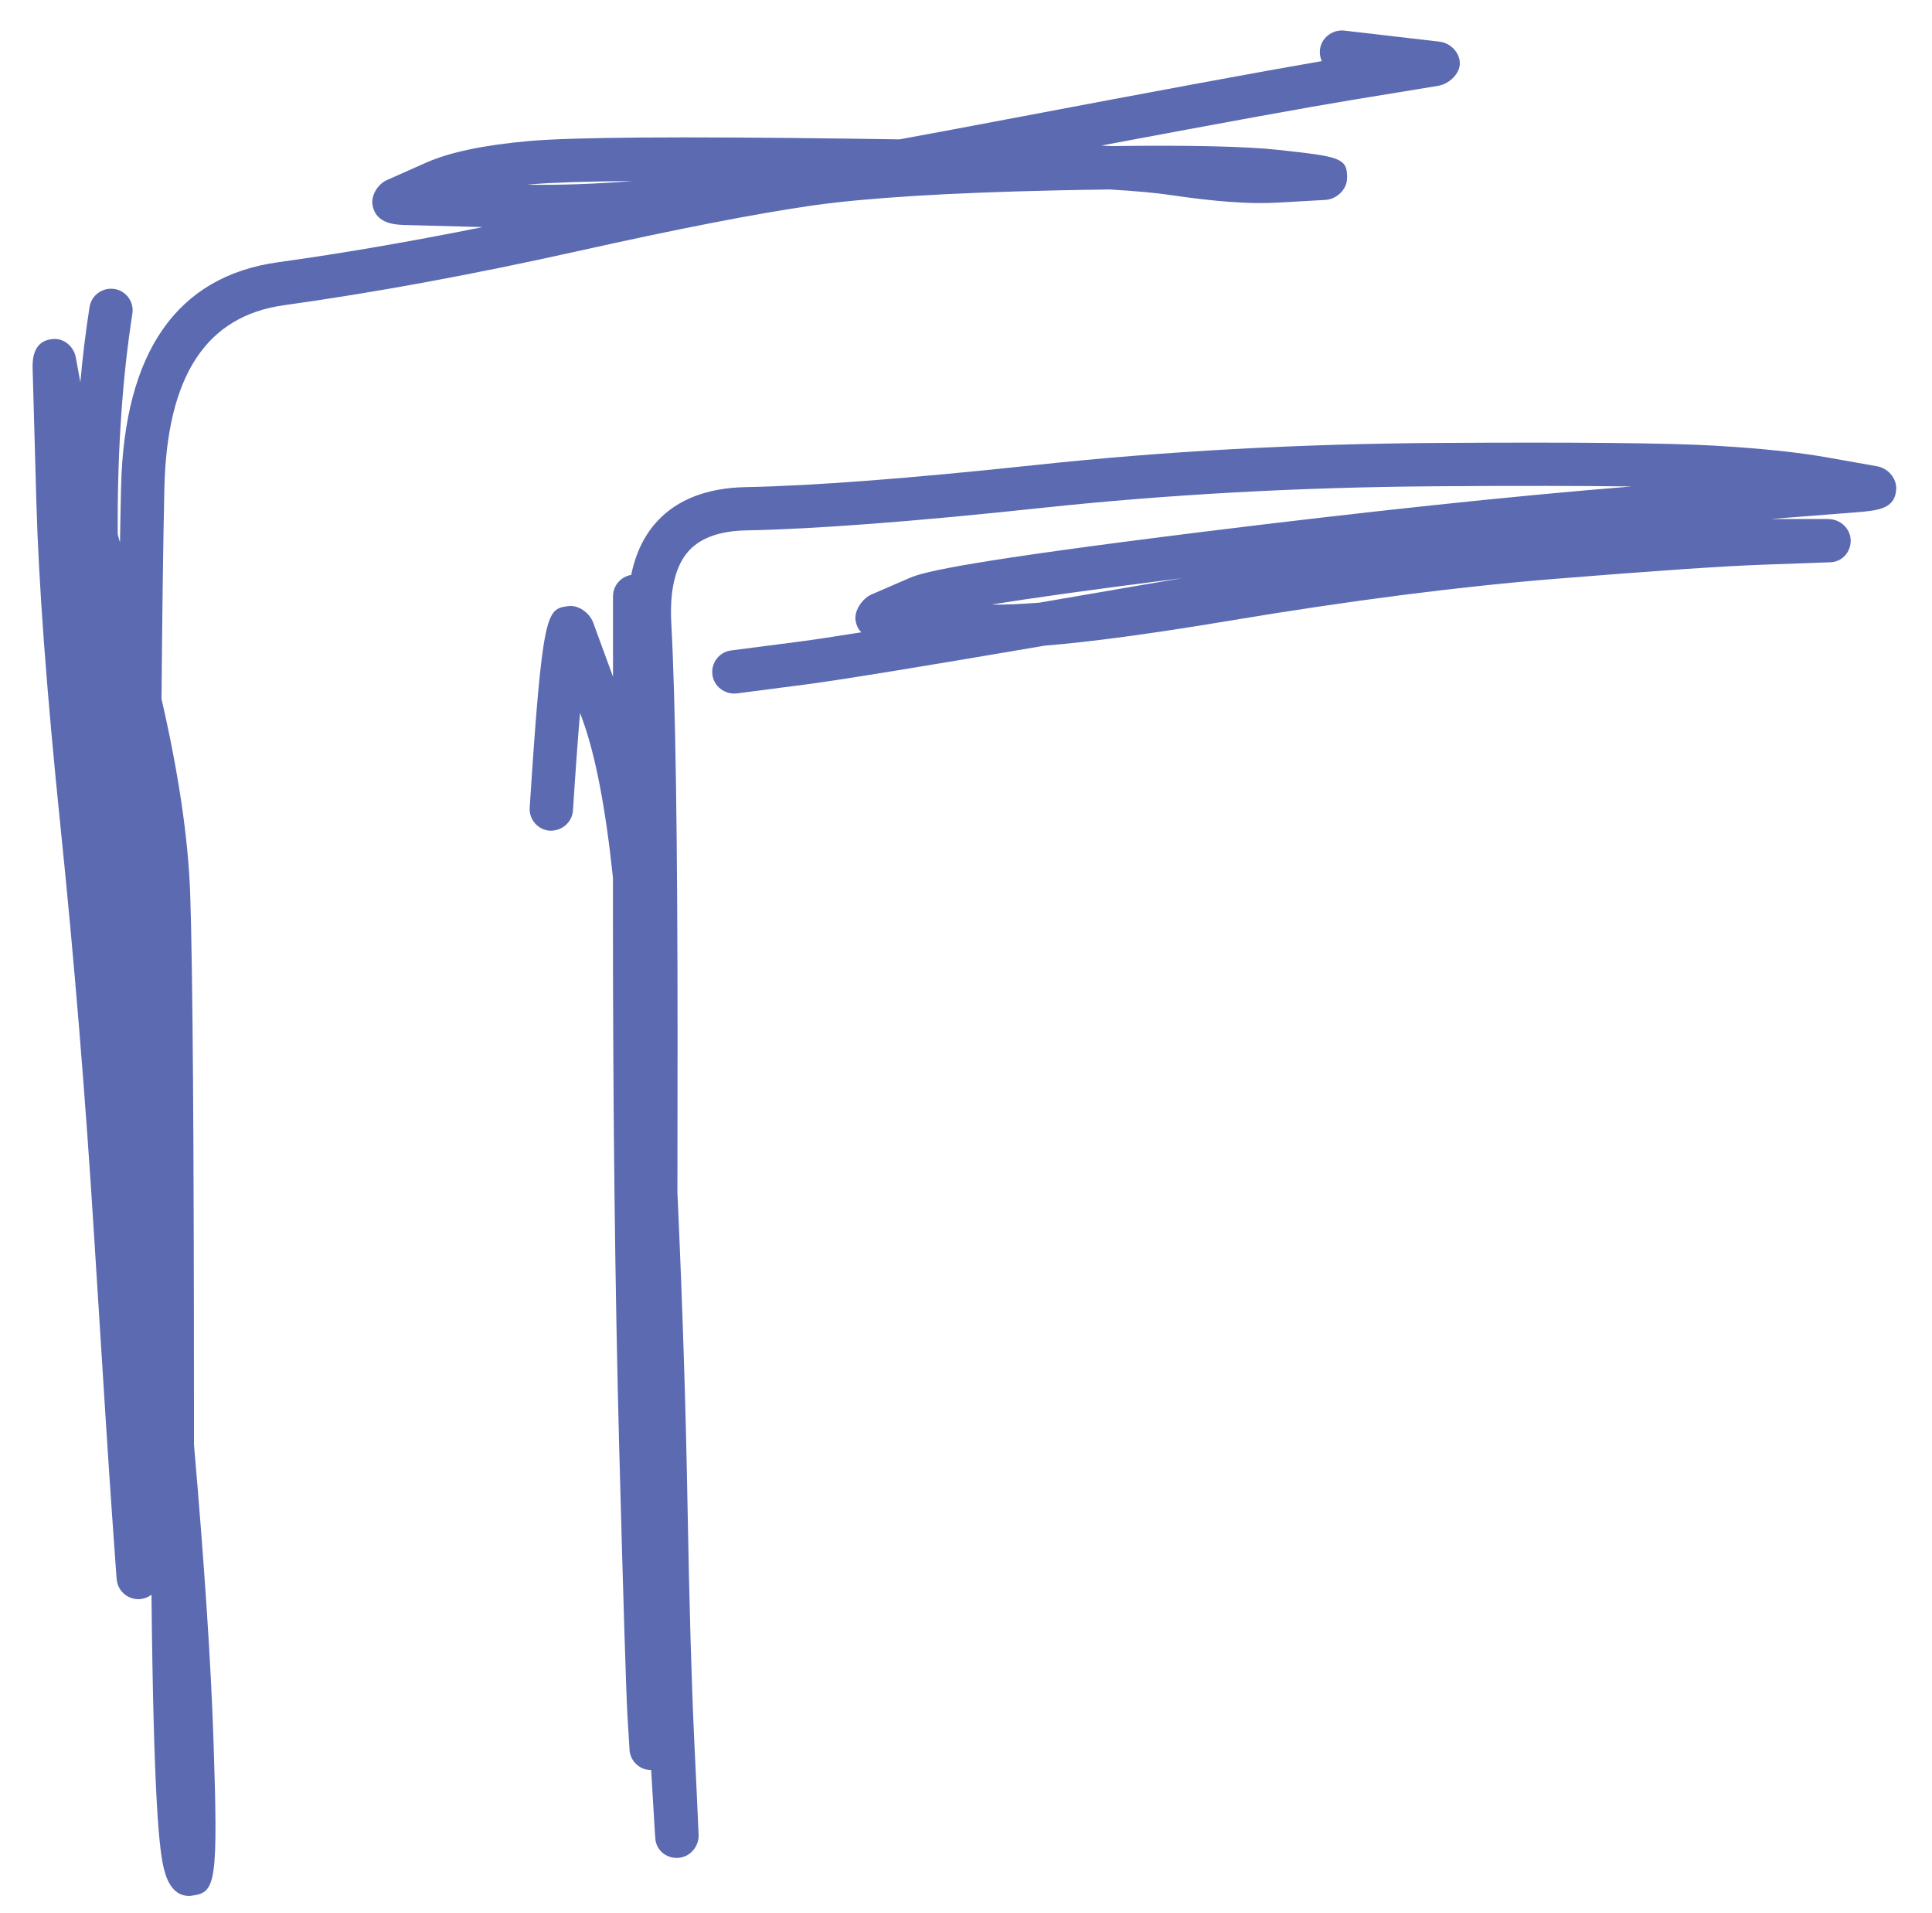
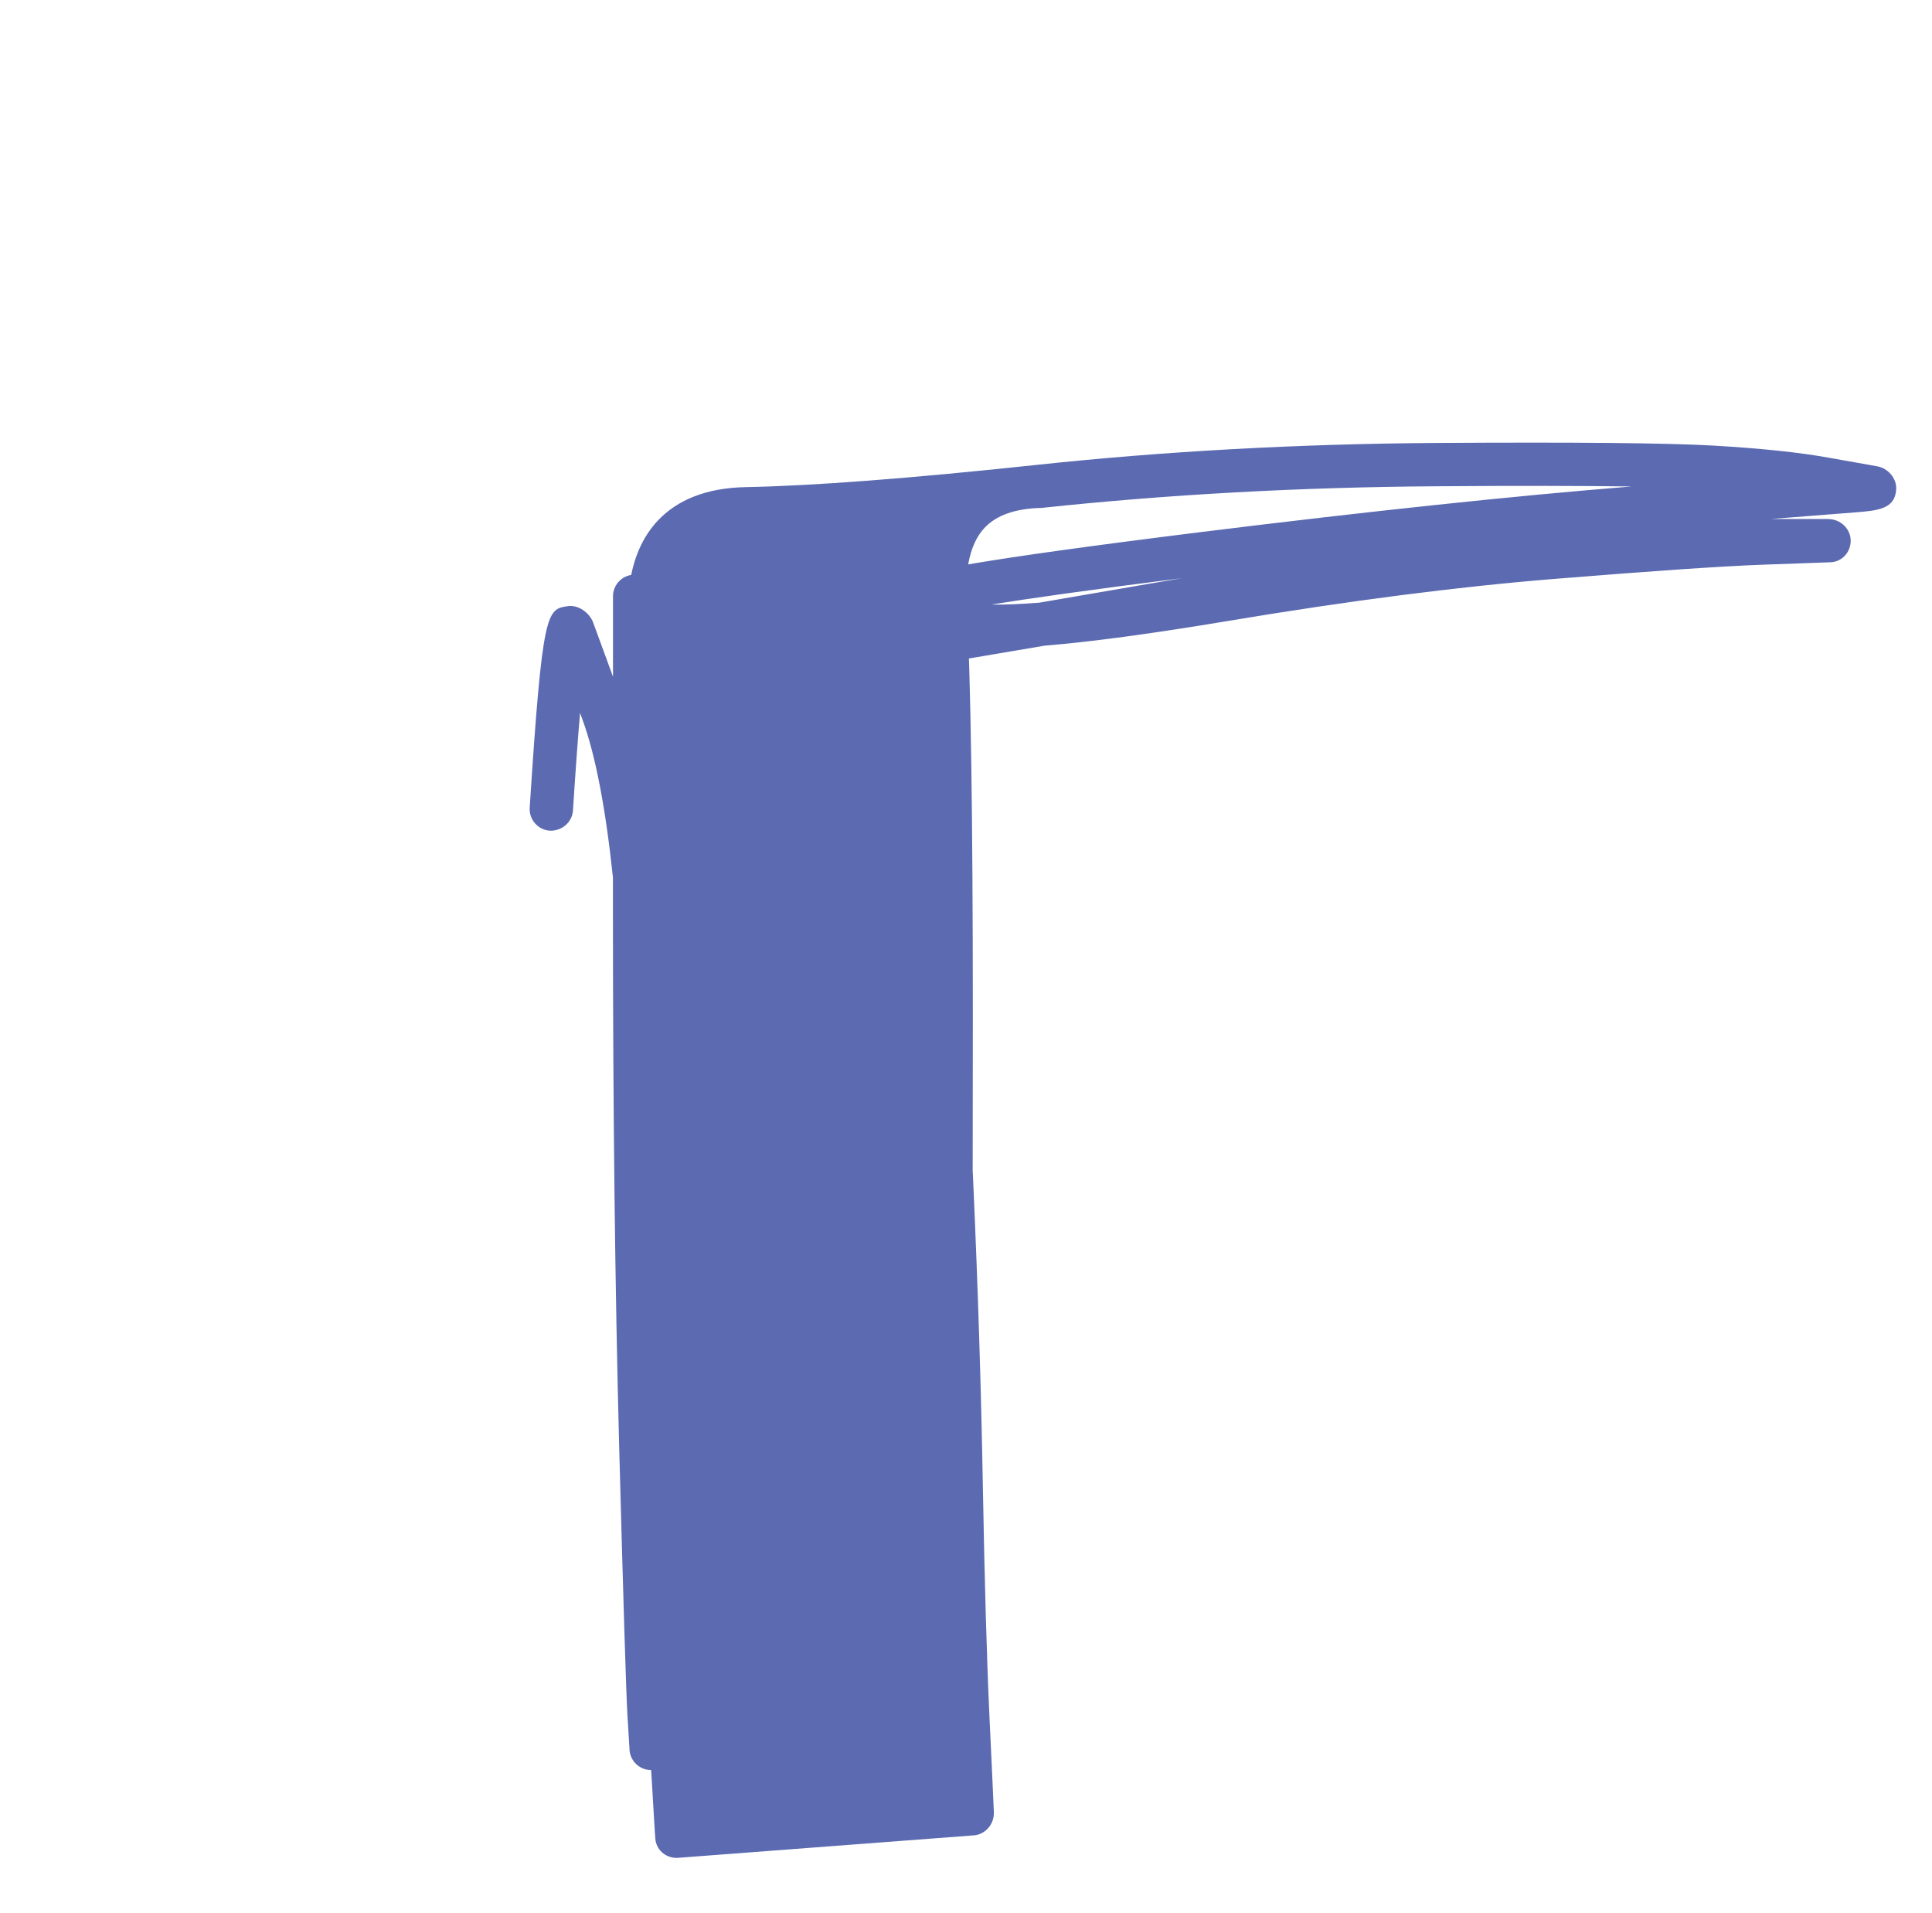
<svg xmlns="http://www.w3.org/2000/svg" id="Layer_1" x="0px" y="0px" width="37.918px" height="37.546px" viewBox="0 0 37.918 37.546" xml:space="preserve">
-   <path fill="#5B6AB1" d="M13.283,36.458c-0.221,0-0.406-0.159-0.422-0.383l-0.011-0.162c-0.004-0.078-0.028-0.471-0.07-1.179 c0-0.001-0.003,0-0.006,0c-0.233-0.003-0.42-0.192-0.42-0.425l-0.04-0.656c-0.025-0.429-0.08-2.2-0.162-5.266 C12.071,25.302,12.03,21.8,12.03,17.98v-0.757c-0.143-1.363-0.343-2.403-0.597-3.1l-0.049-0.134 c-0.04,0.473-0.086,1.095-0.139,1.915c-0.016,0.234-0.22,0.404-0.452,0.397c-0.234-0.015-0.412-0.217-0.397-0.452 c0.25-3.881,0.335-3.894,0.747-3.954c0.206-0.033,0.428,0.131,0.498,0.32l0.39,1.065v-1.578c0-0.211,0.154-0.387,0.357-0.42 c0.087-0.429,0.259-0.782,0.514-1.057c0.396-0.426,0.977-0.65,1.727-0.666c1.323-0.025,3.248-0.172,5.722-0.437 c2.507-0.268,5.151-0.413,7.86-0.43c2.697-0.017,4.527,0,5.439,0.053c0.925,0.055,1.655,0.131,2.233,0.235l0.958,0.17 c0.211,0.037,0.385,0.234,0.374,0.448c-0.019,0.393-0.363,0.421-0.8,0.456l-1.656,0.13l1.083,0c0.015,0,0.022-0.002,0.043,0.002 c0.234,0,0.437,0.189,0.437,0.424s-0.18,0.424-0.414,0.424h-0.002c-0.098,0.004-0.259,0.01-0.522,0.019l-0.761,0.027 c-0.792,0.028-2.165,0.122-4.08,0.277c-1.897,0.152-4.054,0.429-6.411,0.823c-1.525,0.255-2.726,0.417-3.625,0.489 c-2.445,0.418-4.02,0.674-4.691,0.762l-1.356,0.176c-0.228,0.026-0.447-0.132-0.478-0.365c-0.031-0.232,0.132-0.447,0.365-0.478 l1.359-0.176c0.26-0.034,0.66-0.094,1.197-0.18c-0.054-0.056-0.095-0.131-0.111-0.229c-0.034-0.194,0.134-0.437,0.315-0.515 l0.759-0.328c0.281-0.122,1.185-0.333,5.719-0.897c3.271-0.405,6.107-0.706,8.437-0.893c-0.964-0.013-2.236-0.016-3.805-0.004 c-2.681,0.017-5.297,0.16-7.776,0.425c-2.498,0.267-4.448,0.415-5.795,0.441c-0.511,0.01-0.888,0.143-1.121,0.394 c-0.268,0.289-0.386,0.771-0.35,1.433c0.082,1.498,0.123,4.241,0.123,8.152c0,1.06-0.001,2.068-0.003,3.024 c0.004,0.078,0.007,0.155,0.011,0.234c0.092,2.054,0.155,4.049,0.188,5.93c0.034,1.904,0.078,3.436,0.132,4.592l0.055,1.17 c0.019,0.409,0.029,0.633,0.03,0.669c0.007,0.232-0.171,0.439-0.403,0.451C13.298,36.458,13.291,36.458,13.283,36.458z M19.458,11.863c0.251,0.006,0.568-0.008,0.942-0.037c0.454-0.078,0.938-0.161,1.452-0.25c0.465-0.081,0.914-0.157,1.347-0.23 C21.374,11.576,20.205,11.743,19.458,11.863z" />
-   <path fill="#5B6AB1" d="M3.709,37.204c-0.352,0-0.455-0.392-0.49-0.525c-0.09-0.346-0.204-1.315-0.246-5.386 c-0.055,0.042-0.12,0.07-0.192,0.082c-0.204,0.033-0.404-0.088-0.47-0.285c-0.012-0.035-0.021-0.077-0.023-0.114 c-0.003-0.047-0.033-0.469-0.09-1.266C2.141,28.907,2.025,27.104,1.85,24.3c-0.172-2.772-0.396-5.495-0.664-8.092 c-0.269-2.613-0.428-4.759-0.473-6.38L0.64,7.218C0.631,6.873,0.759,6.683,1.02,6.655c0.227-0.03,0.425,0.138,0.467,0.355 c0.004,0.017,0.027,0.145,0.069,0.378l0.021,0.114c0.046-0.514,0.106-1.007,0.181-1.478c0.037-0.232,0.253-0.387,0.486-0.354 c0.232,0.036,0.391,0.254,0.354,0.486C2.407,7.375,2.31,8.755,2.31,10.258c0,0.074,0,0.15,0.001,0.229 c0.015,0.053,0.029,0.106,0.044,0.16c0.006-0.389,0.013-0.749,0.021-1.081c0.06-2.657,1.096-4.145,3.082-4.42 c1.258-0.174,2.603-0.406,4.015-0.69l-1.5-0.04C7.767,4.411,7.385,4.4,7.313,4.035C7.274,3.84,7.413,3.614,7.595,3.533l0.763-0.339 c0.468-0.207,1.128-0.346,2.018-0.426c0.86-0.076,2.932-0.092,6.331-0.047c0.328,0.004,0.643,0.009,0.946,0.014 c0.65-0.119,1.36-0.252,2.129-0.398c2.972-0.563,4.997-0.938,6.16-1.138c-0.031-0.068-0.045-0.145-0.036-0.225 c0.027-0.234,0.245-0.396,0.472-0.374c1.192,0.138,1.819,0.21,1.878,0.218c0.208,0.026,0.388,0.205,0.395,0.415 c0.007,0.214-0.214,0.417-0.425,0.451l-1.695,0.278c-0.857,0.141-2.473,0.435-4.916,0.894c0.063,0.003,0.126,0.007,0.186,0.011 c1.578-0.021,2.659,0.006,3.296,0.075c1.198,0.133,1.353,0.15,1.341,0.563c-0.007,0.221-0.208,0.406-0.429,0.418l-0.934,0.053 c-0.533,0.032-1.228-0.019-2.119-0.151c-0.263-0.04-0.655-0.076-1.176-0.107c-0.329,0.004-0.679,0.01-1.05,0.018 c-2.112,0.046-3.721,0.146-4.782,0.296c-1.081,0.154-2.645,0.458-4.648,0.905C9.259,5.391,7.333,5.745,5.575,5.989 c-1.531,0.212-2.3,1.389-2.349,3.596c-0.024,1.073-0.042,2.443-0.056,4.13c0.338,1.47,0.526,2.754,0.563,3.833 c0.049,1.468,0.073,4.787,0.074,10.146c0,0.223,0,0.441,0,0.653c0.205,2.367,0.333,4.301,0.382,5.775 c0.095,2.833,0.044,3.008-0.405,3.074C3.758,37.202,3.733,37.204,3.709,37.204z M10.344,3.625c0.693,0.009,1.386-0.017,2.071-0.073 c-0.927,0.008-1.584,0.03-1.964,0.063C10.415,3.619,10.379,3.622,10.344,3.625z" />
+   <path fill="#5B6AB1" d="M13.283,36.458c-0.221,0-0.406-0.159-0.422-0.383l-0.011-0.162c-0.004-0.078-0.028-0.471-0.07-1.179 c0-0.001-0.003,0-0.006,0c-0.233-0.003-0.42-0.192-0.42-0.425l-0.04-0.656c-0.025-0.429-0.08-2.2-0.162-5.266 C12.071,25.302,12.03,21.8,12.03,17.98v-0.757c-0.143-1.363-0.343-2.403-0.597-3.1l-0.049-0.134 c-0.04,0.473-0.086,1.095-0.139,1.915c-0.016,0.234-0.22,0.404-0.452,0.397c-0.234-0.015-0.412-0.217-0.397-0.452 c0.25-3.881,0.335-3.894,0.747-3.954c0.206-0.033,0.428,0.131,0.498,0.32l0.39,1.065v-1.578c0-0.211,0.154-0.387,0.357-0.42 c0.087-0.429,0.259-0.782,0.514-1.057c0.396-0.426,0.977-0.65,1.727-0.666c1.323-0.025,3.248-0.172,5.722-0.437 c2.507-0.268,5.151-0.413,7.86-0.43c2.697-0.017,4.527,0,5.439,0.053c0.925,0.055,1.655,0.131,2.233,0.235l0.958,0.17 c0.211,0.037,0.385,0.234,0.374,0.448c-0.019,0.393-0.363,0.421-0.8,0.456l-1.656,0.13l1.083,0c0.015,0,0.022-0.002,0.043,0.002 c0.234,0,0.437,0.189,0.437,0.424s-0.18,0.424-0.414,0.424h-0.002c-0.098,0.004-0.259,0.01-0.522,0.019l-0.761,0.027 c-0.792,0.028-2.165,0.122-4.08,0.277c-1.897,0.152-4.054,0.429-6.411,0.823c-1.525,0.255-2.726,0.417-3.625,0.489 c-2.445,0.418-4.02,0.674-4.691,0.762l-1.356,0.176c-0.228,0.026-0.447-0.132-0.478-0.365c-0.031-0.232,0.132-0.447,0.365-0.478 l1.359-0.176c0.26-0.034,0.66-0.094,1.197-0.18c-0.054-0.056-0.095-0.131-0.111-0.229c-0.034-0.194,0.134-0.437,0.315-0.515 l0.759-0.328c0.281-0.122,1.185-0.333,5.719-0.897c3.271-0.405,6.107-0.706,8.437-0.893c-0.964-0.013-2.236-0.016-3.805-0.004 c-2.681,0.017-5.297,0.16-7.776,0.425c-0.511,0.01-0.888,0.143-1.121,0.394 c-0.268,0.289-0.386,0.771-0.35,1.433c0.082,1.498,0.123,4.241,0.123,8.152c0,1.06-0.001,2.068-0.003,3.024 c0.004,0.078,0.007,0.155,0.011,0.234c0.092,2.054,0.155,4.049,0.188,5.93c0.034,1.904,0.078,3.436,0.132,4.592l0.055,1.17 c0.019,0.409,0.029,0.633,0.03,0.669c0.007,0.232-0.171,0.439-0.403,0.451C13.298,36.458,13.291,36.458,13.283,36.458z M19.458,11.863c0.251,0.006,0.568-0.008,0.942-0.037c0.454-0.078,0.938-0.161,1.452-0.25c0.465-0.081,0.914-0.157,1.347-0.23 C21.374,11.576,20.205,11.743,19.458,11.863z" />
</svg>